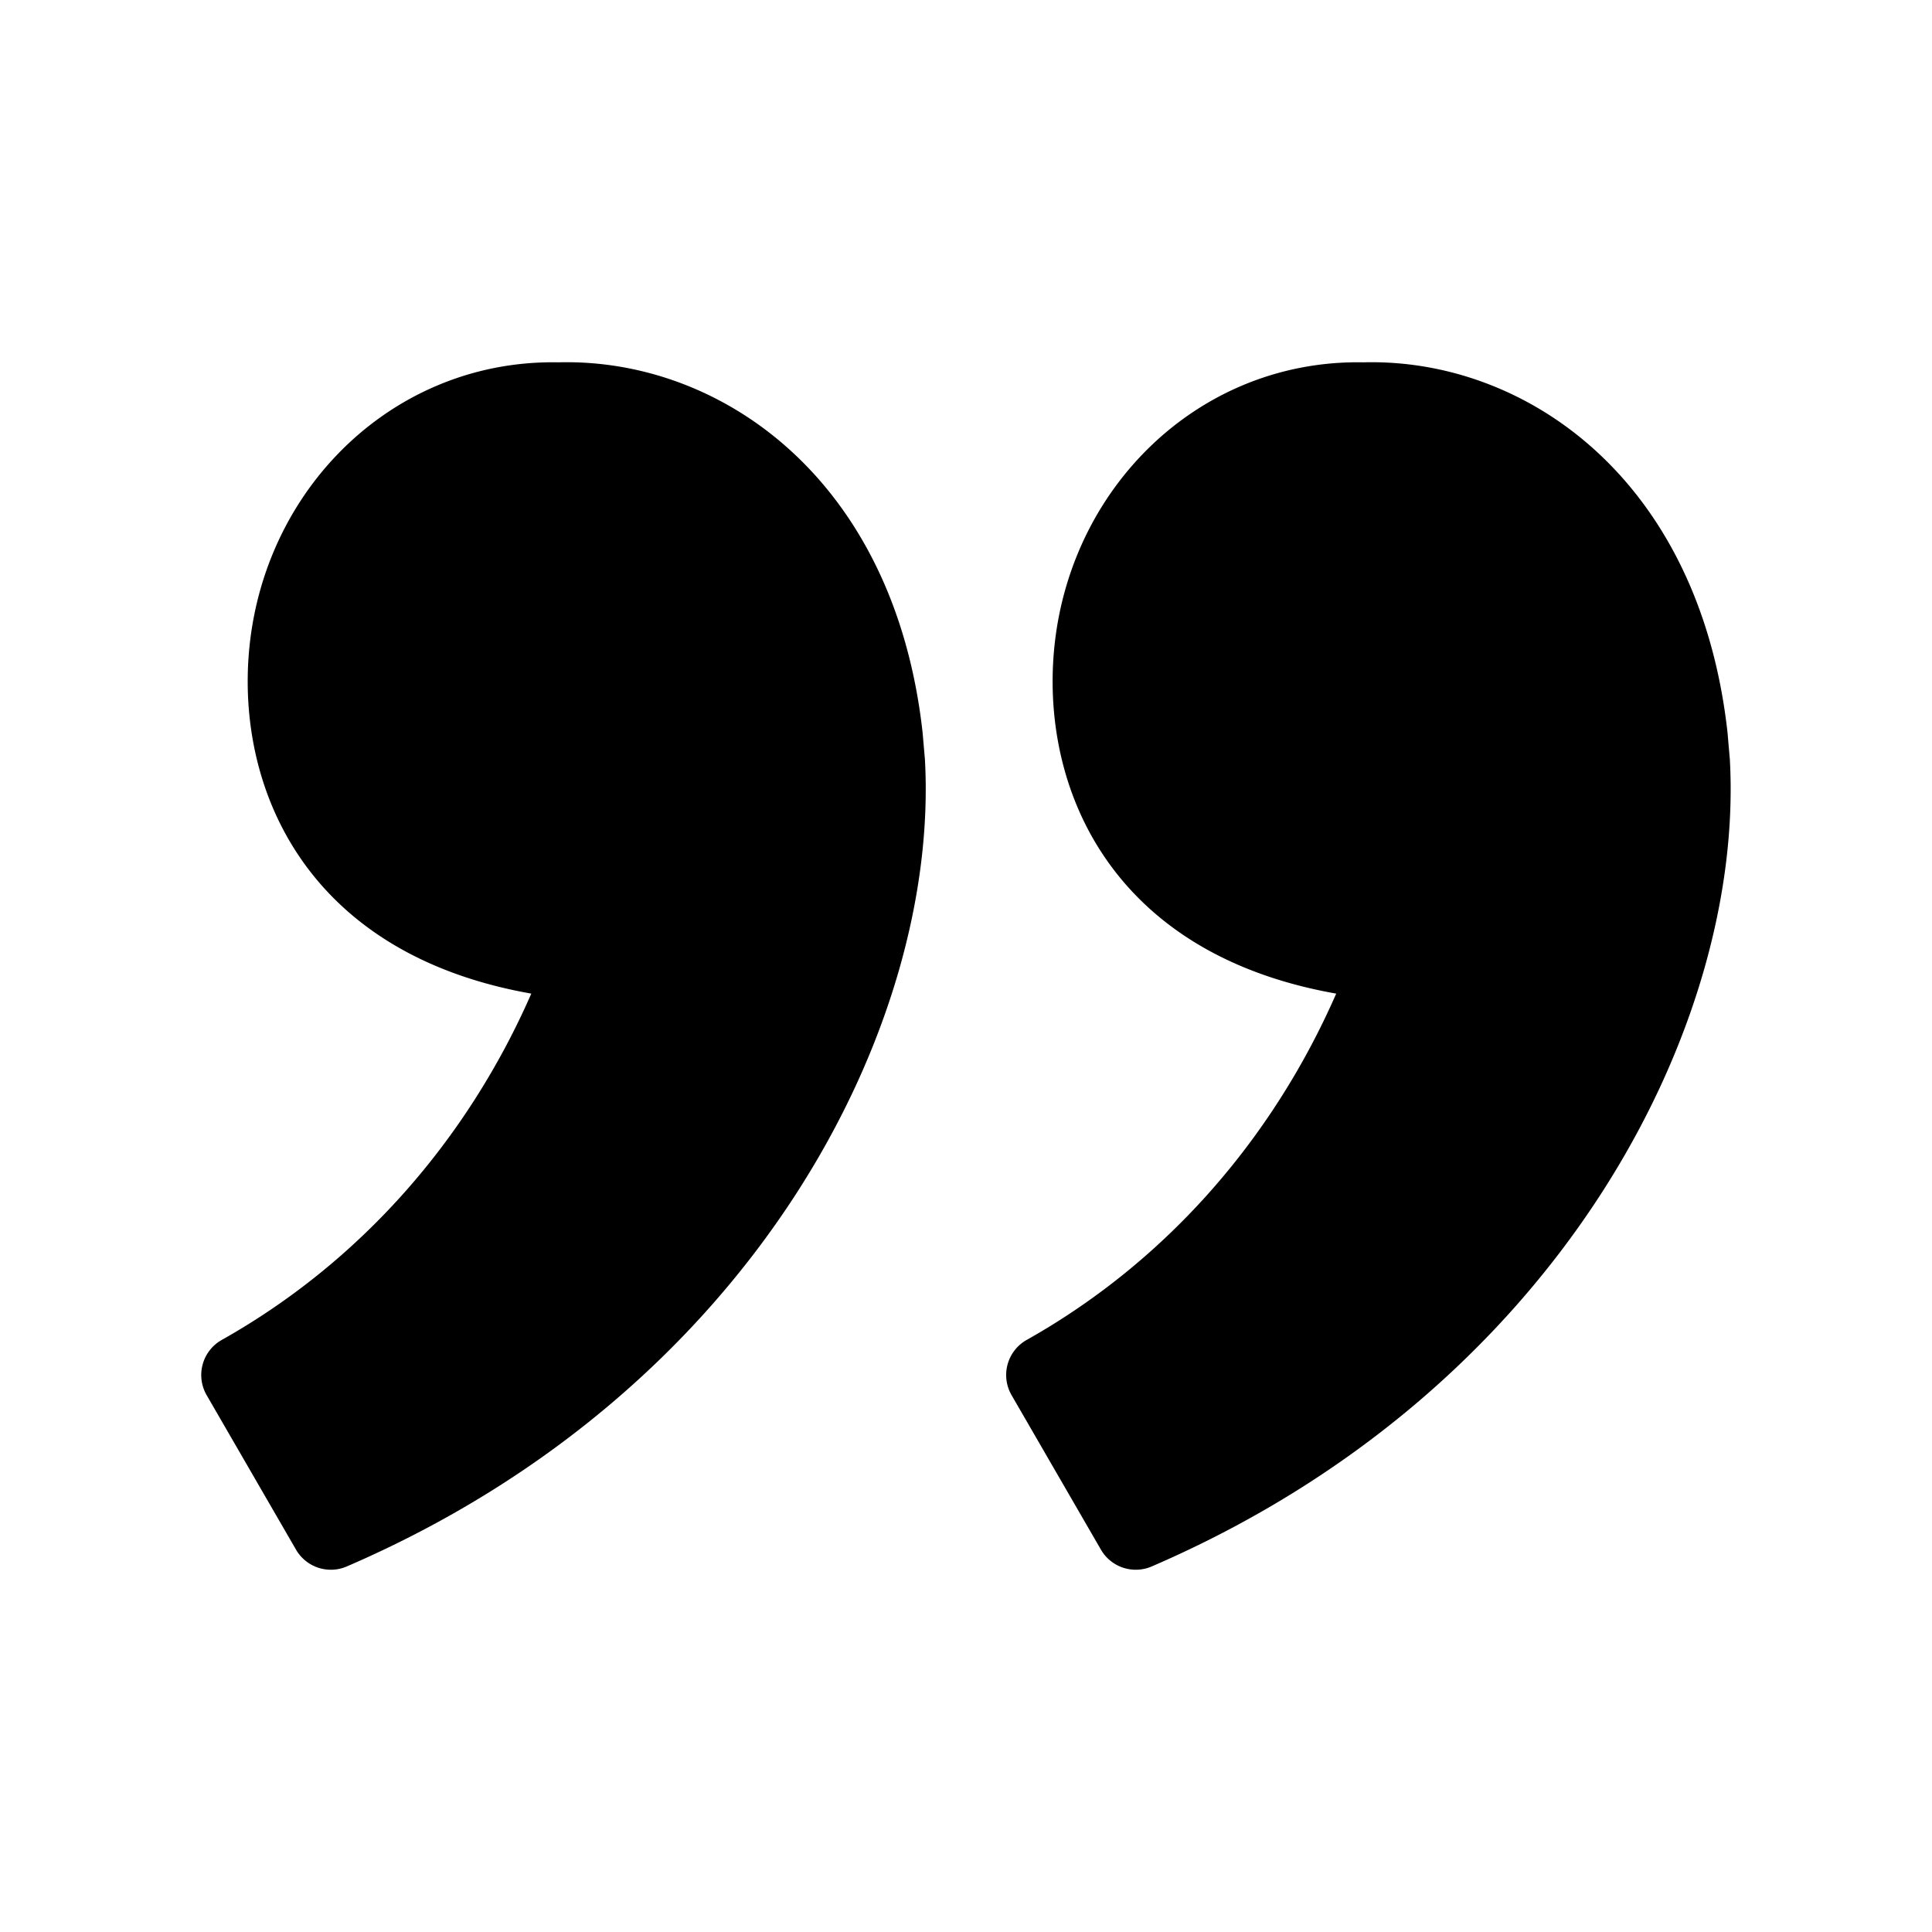
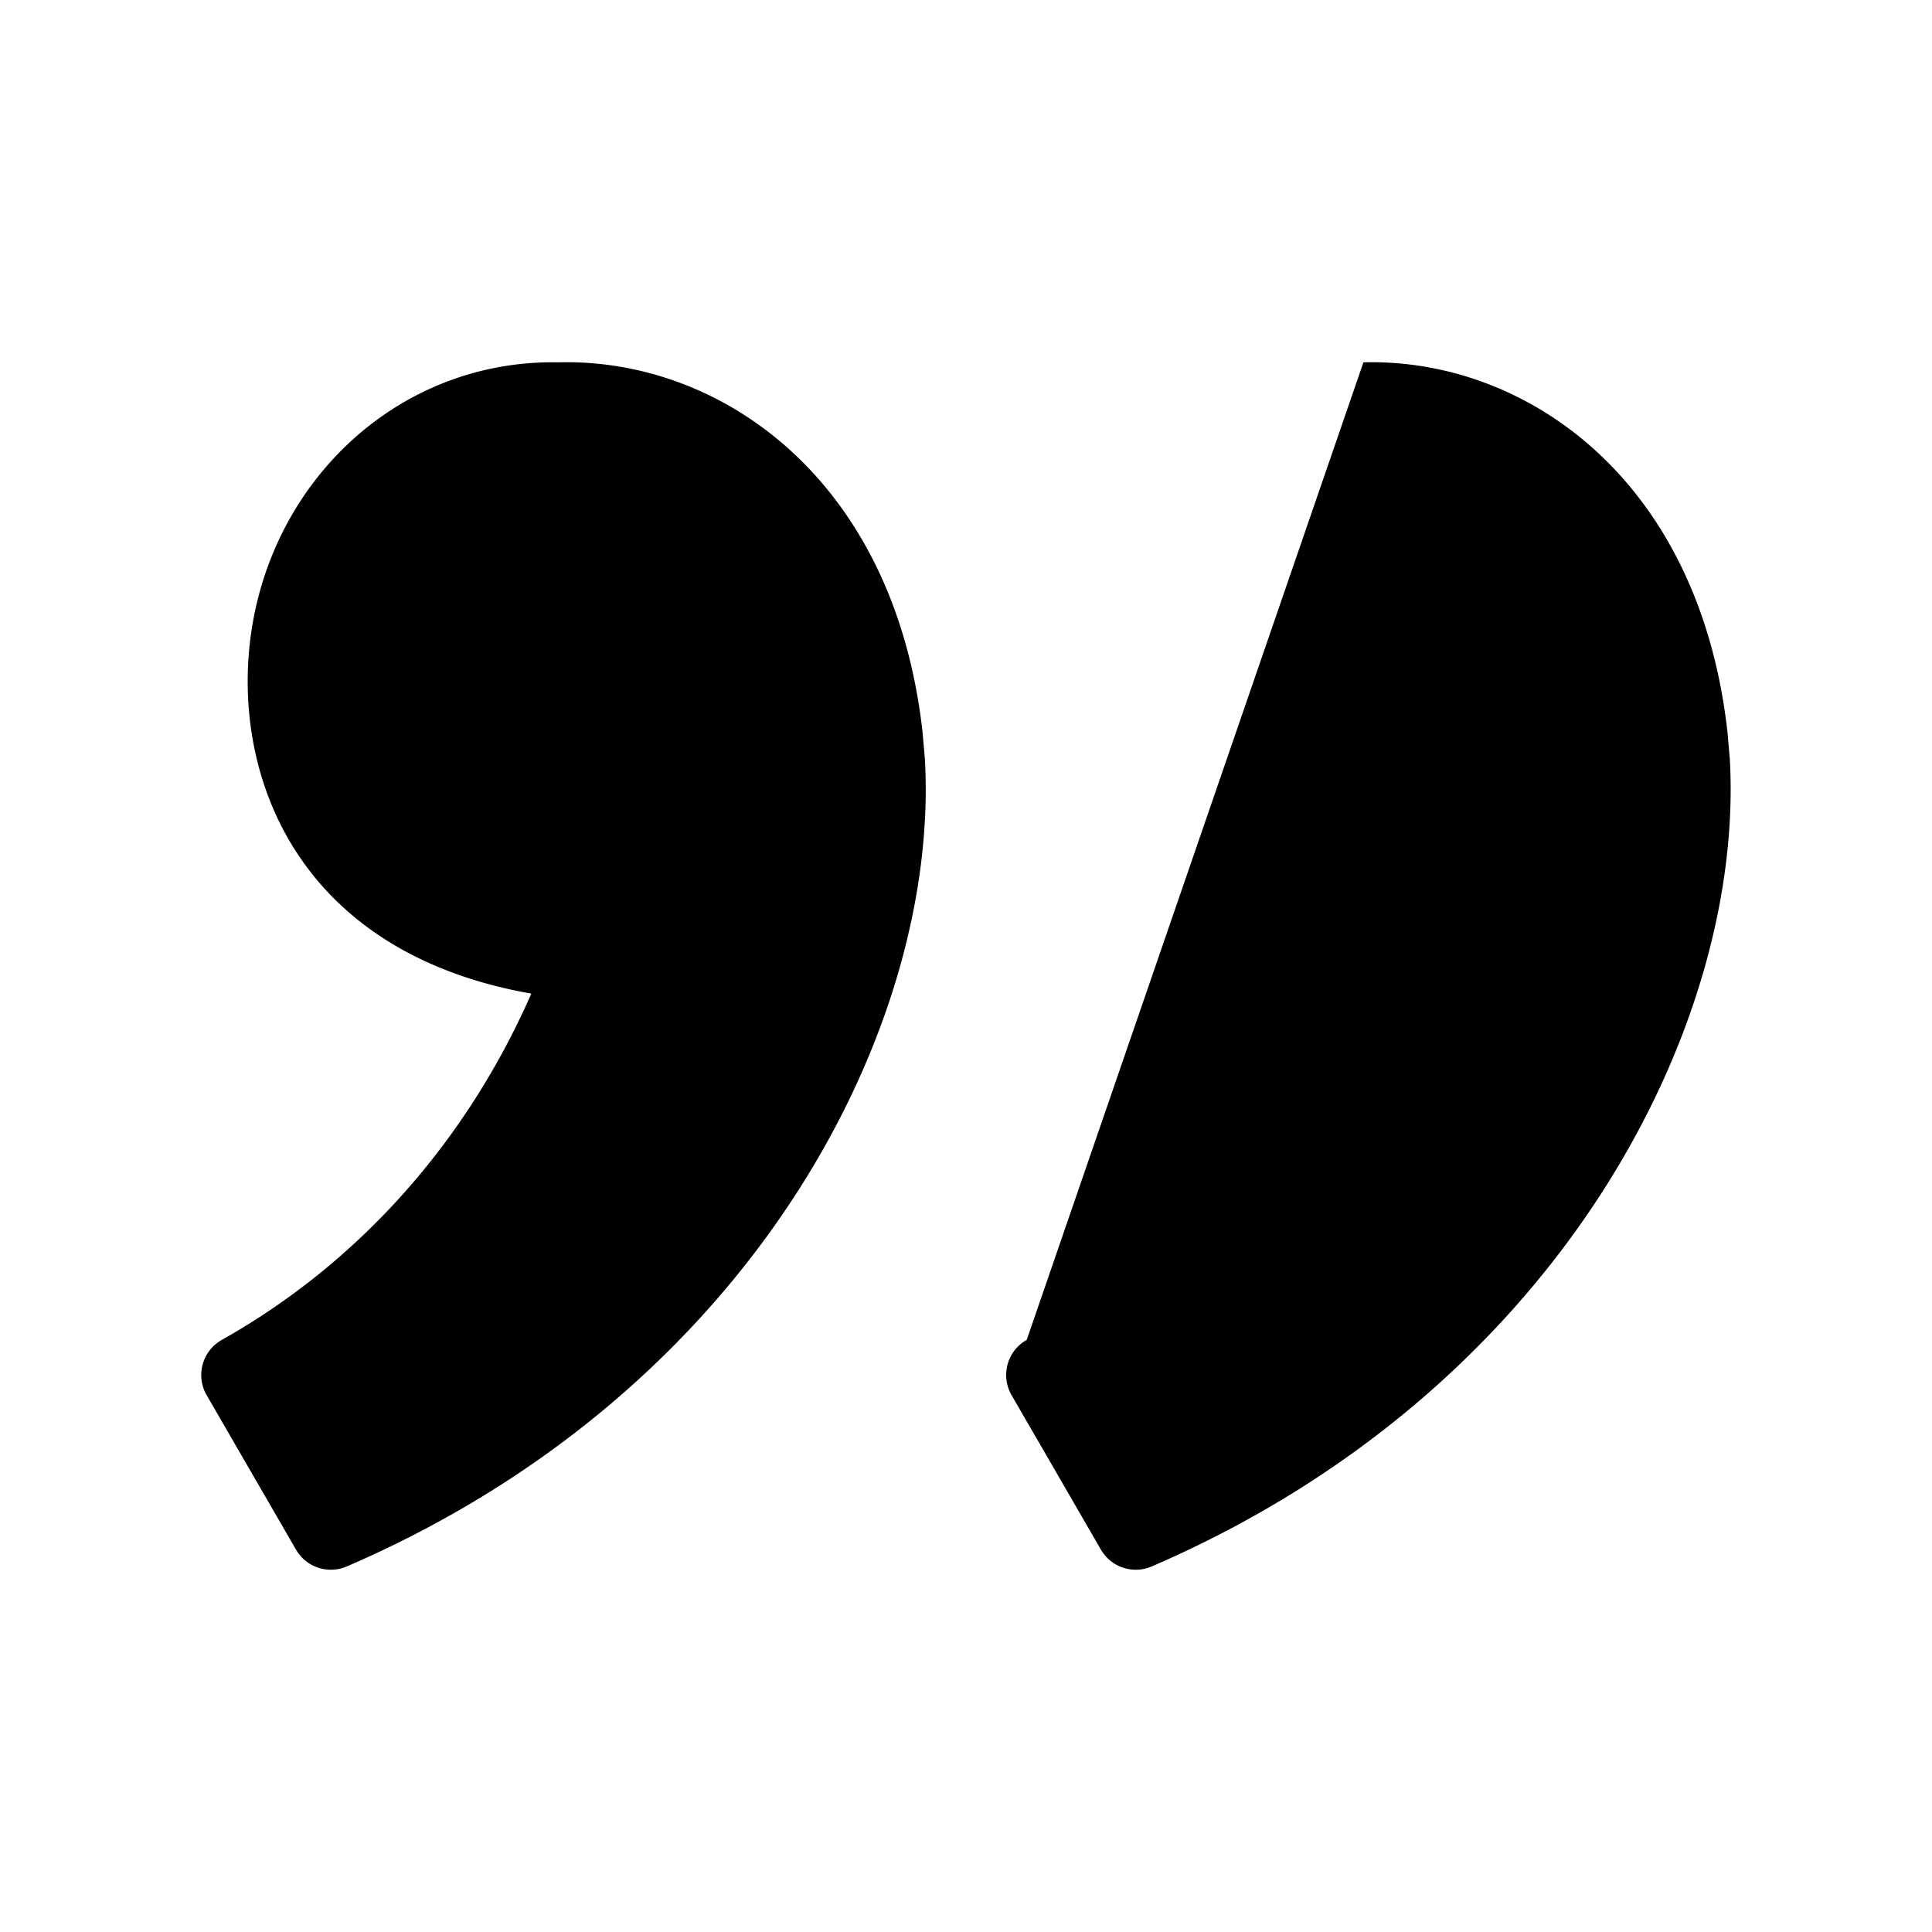
<svg xmlns="http://www.w3.org/2000/svg" width="24" height="24" fill="none" viewBox="0 0 24 24">
-   <path fill="#000" d="M6.938 4.501c2-.053 4.172 1.435 4.523 4.6l.027.313.001.006c.191 3.319-2.124 7.857-7.181 10.039a.5.5 0 0 1-.631-.209l-1.11-1.919a.5.5 0 0 1 .188-.686c1.71-.962 3.043-2.471 3.845-4.302-1.19-.21-2.045-.703-2.618-1.36-.667-.766-.905-1.7-.905-2.517 0-2.214 1.703-4.005 3.86-3.965m10 0c2-.053 4.172 1.435 4.523 4.6l.027.313.001.006c.191 3.319-2.124 7.857-7.181 10.039a.5.5 0 0 1-.631-.209l-1.11-1.919a.5.5 0 0 1 .188-.686c1.71-.962 3.043-2.471 3.845-4.302-1.19-.21-2.045-.703-2.618-1.36-.667-.766-.905-1.7-.905-2.517 0-2.214 1.704-4.005 3.86-3.965" />
+   <path fill="#000" d="M6.938 4.501c2-.053 4.172 1.435 4.523 4.6l.027.313.001.006c.191 3.319-2.124 7.857-7.181 10.039a.5.5 0 0 1-.631-.209l-1.11-1.919a.5.5 0 0 1 .188-.686c1.71-.962 3.043-2.471 3.845-4.302-1.19-.21-2.045-.703-2.618-1.36-.667-.766-.905-1.7-.905-2.517 0-2.214 1.703-4.005 3.86-3.965m10 0c2-.053 4.172 1.435 4.523 4.6l.027.313.001.006c.191 3.319-2.124 7.857-7.181 10.039a.5.5 0 0 1-.631-.209l-1.11-1.919a.5.5 0 0 1 .188-.686" />
</svg>